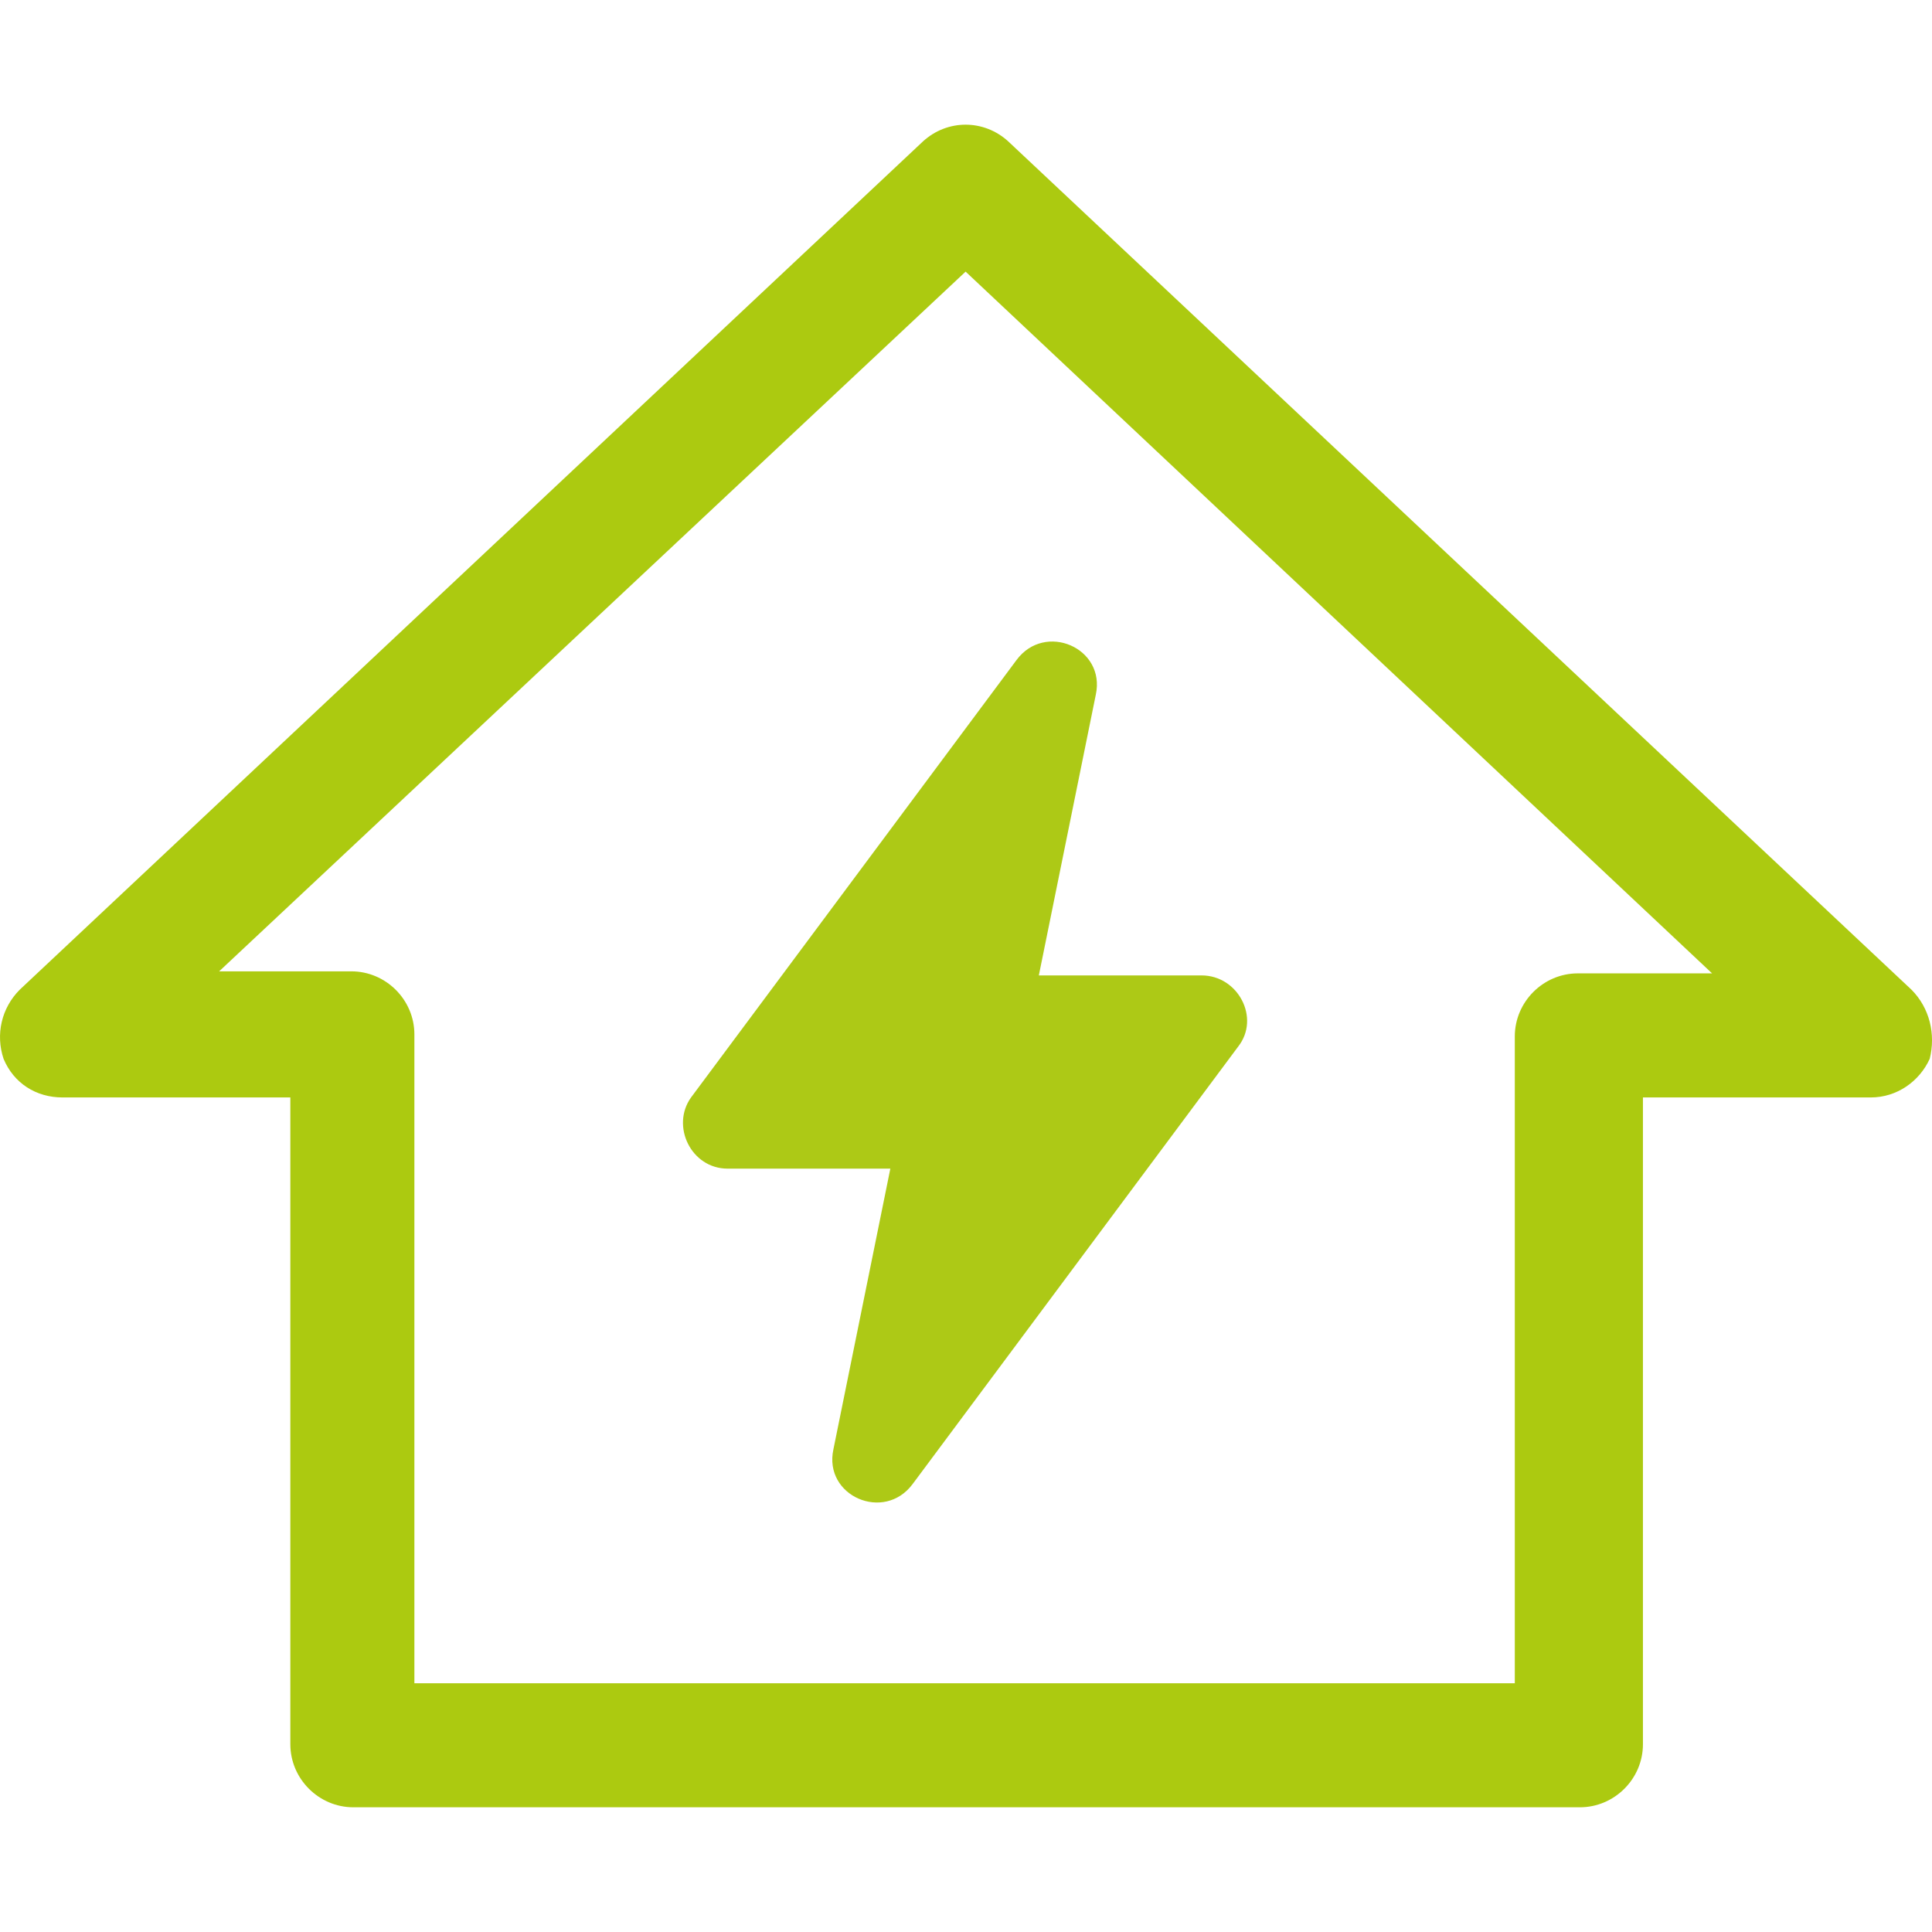
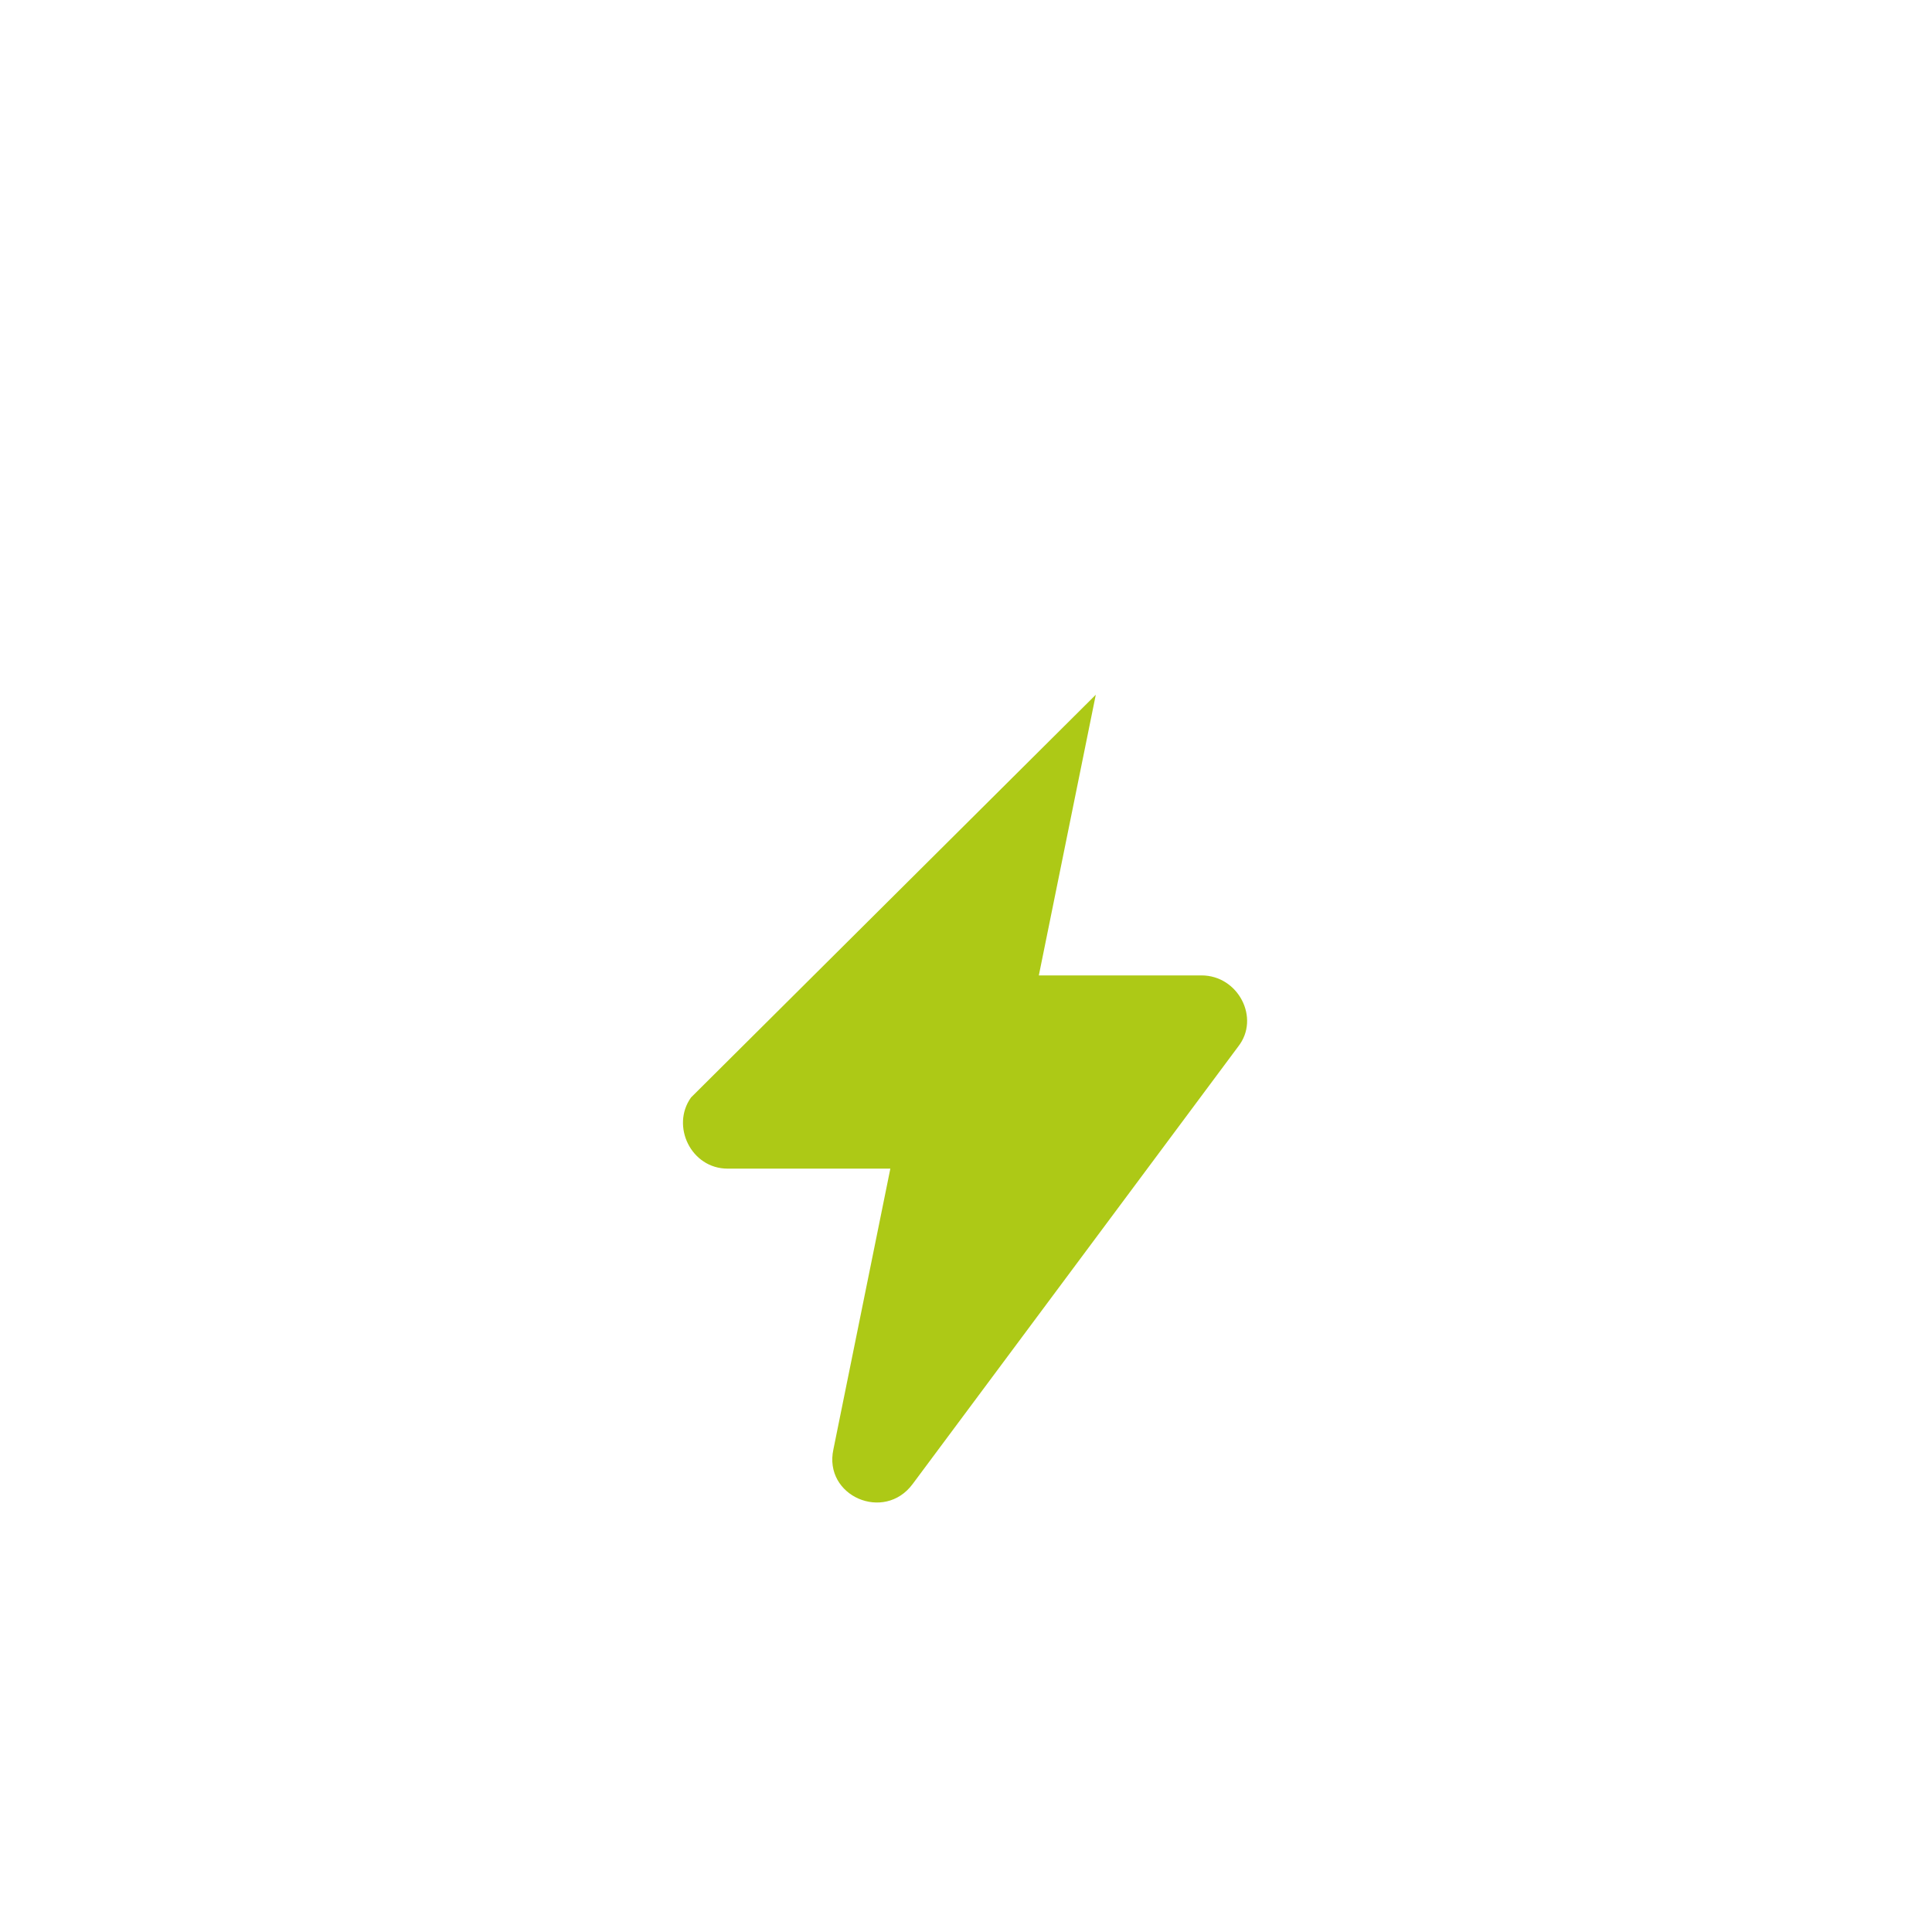
<svg xmlns="http://www.w3.org/2000/svg" xmlns:xlink="http://www.w3.org/1999/xlink" version="1.1" id="ELECTRICAL_DESIGN" x="0px" y="0px" viewBox="0 0 500 500" style="enable-background:new 0 0 500 500;" xml:space="preserve">
  <g>
    <defs>
      <rect id="SVGID_1_" x="0" y="32.27" width="500" height="435.46" />
    </defs>
    <clipPath id="SVGID_2_">
      <use xlink:href="#SVGID_1_" style="overflow:visible;" />
    </clipPath>
-     <path style="clip-path:url(#SVGID_2_);fill:#ADC916;" d="M188.312,302.442h42.108l-14.732,72.638   c-2.639,12.111,13.159,18.953,20.525,8.957l84.225-113.183c5.793-7.366,0-18.419-9.472-18.419H268.85l14.741-72.638   c2.63-12.111-13.159-18.953-20.534-8.957L178.84,284.023C173.571,291.389,178.84,302.442,188.312,302.442" />
-     <path style="clip-path:url(#SVGID_2_);fill:#ACCA10;" d="M408.344,251.907c-8.948,0-16.314,7.366-16.314,16.323v167.393H107.243   V267.696c0-8.948-7.366-16.314-16.314-16.314H56.712L249.899,70.298l193.187,181.609H408.344z M494.675,256.119L260.952,36.613   c-6.318-5.793-15.789-5.793-22.107,0L5.123,256.119c-4.736,4.736-6.309,11.578-4.203,17.895c2.63,6.318,8.414,10.005,15.265,10.005   H75.14v167.393c0,8.948,7.366,16.314,16.314,16.314h317.414c8.957,0,16.323-7.366,16.323-16.314V284.019h58.955   c6.842,0,12.635-4.212,15.265-10.005C500.992,267.696,499.411,260.855,494.675,256.119" />
+     <path style="clip-path:url(#SVGID_2_);fill:#ADC916;" d="M188.312,302.442h42.108l-14.732,72.638   c-2.639,12.111,13.159,18.953,20.525,8.957l84.225-113.183c5.793-7.366,0-18.419-9.472-18.419H268.85l14.741-72.638   L178.84,284.023C173.571,291.389,178.84,302.442,188.312,302.442" />
  </g>
</svg>